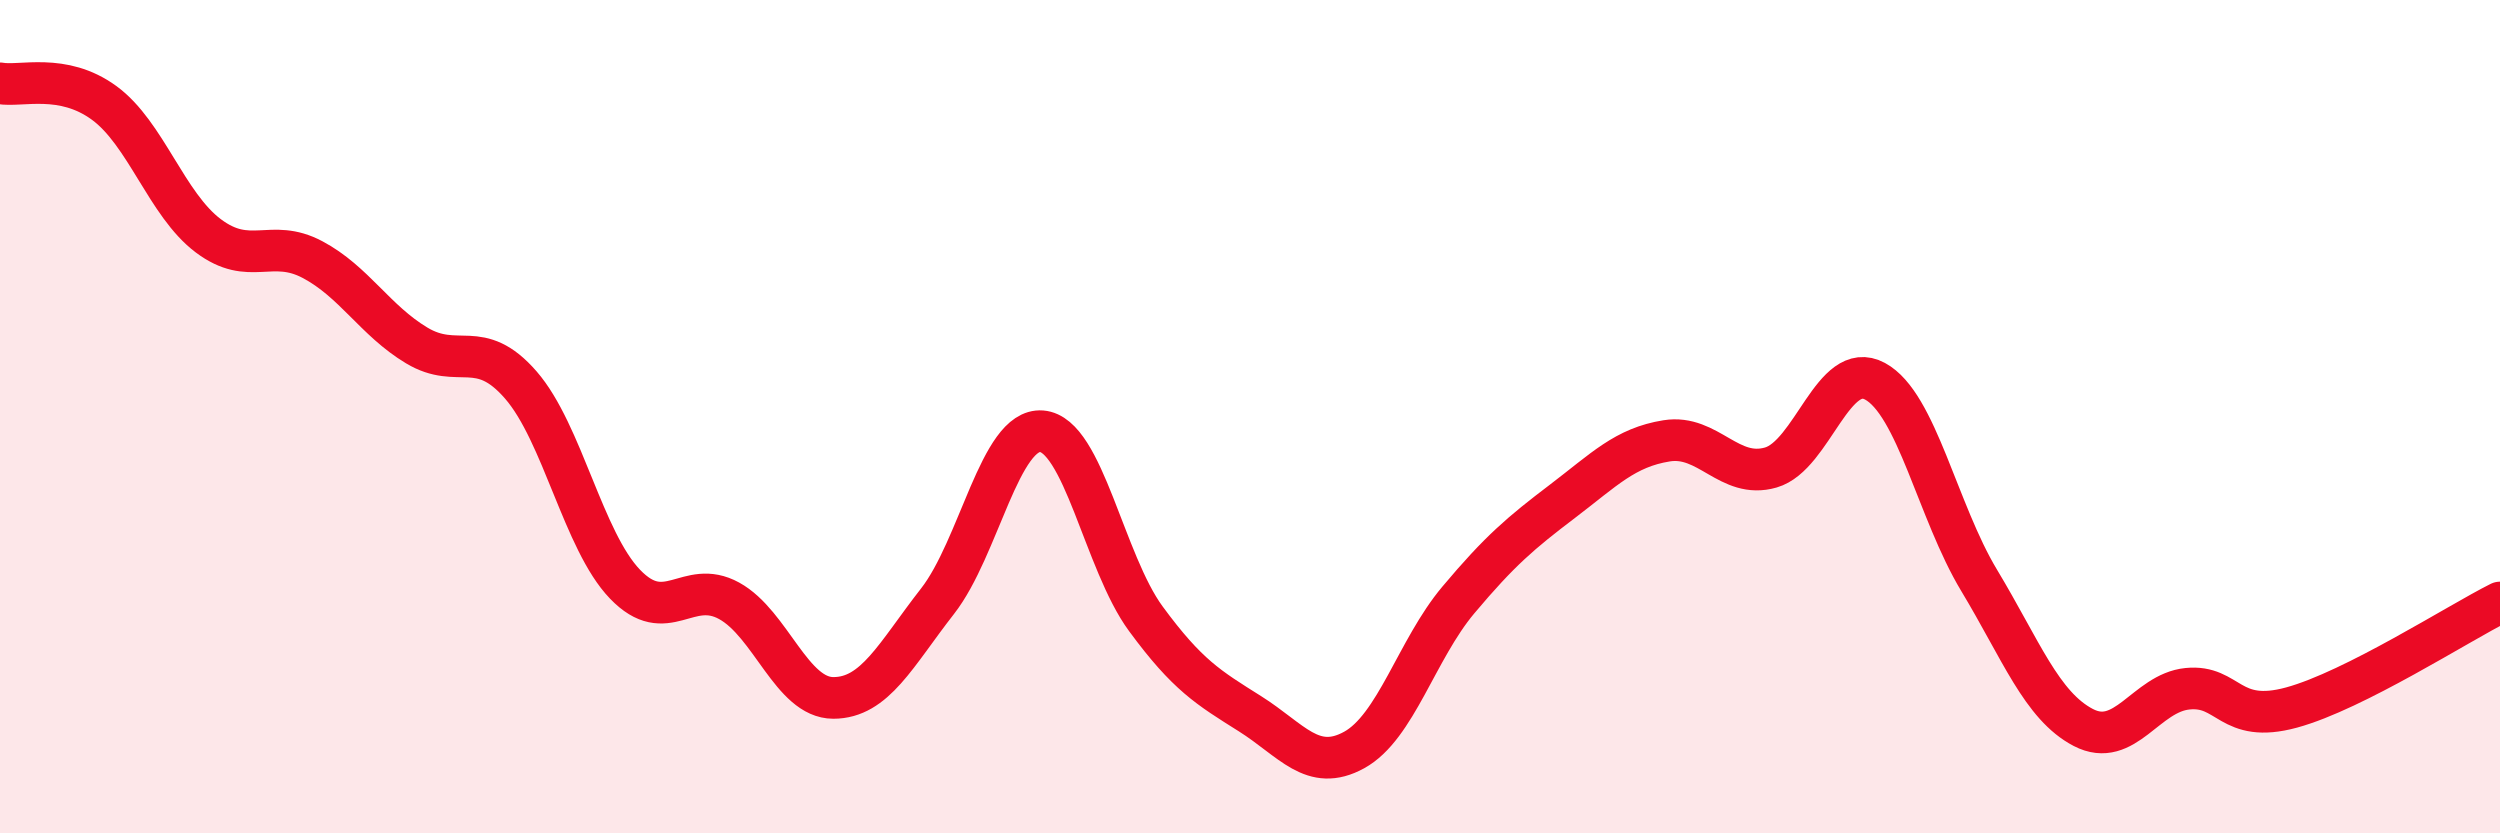
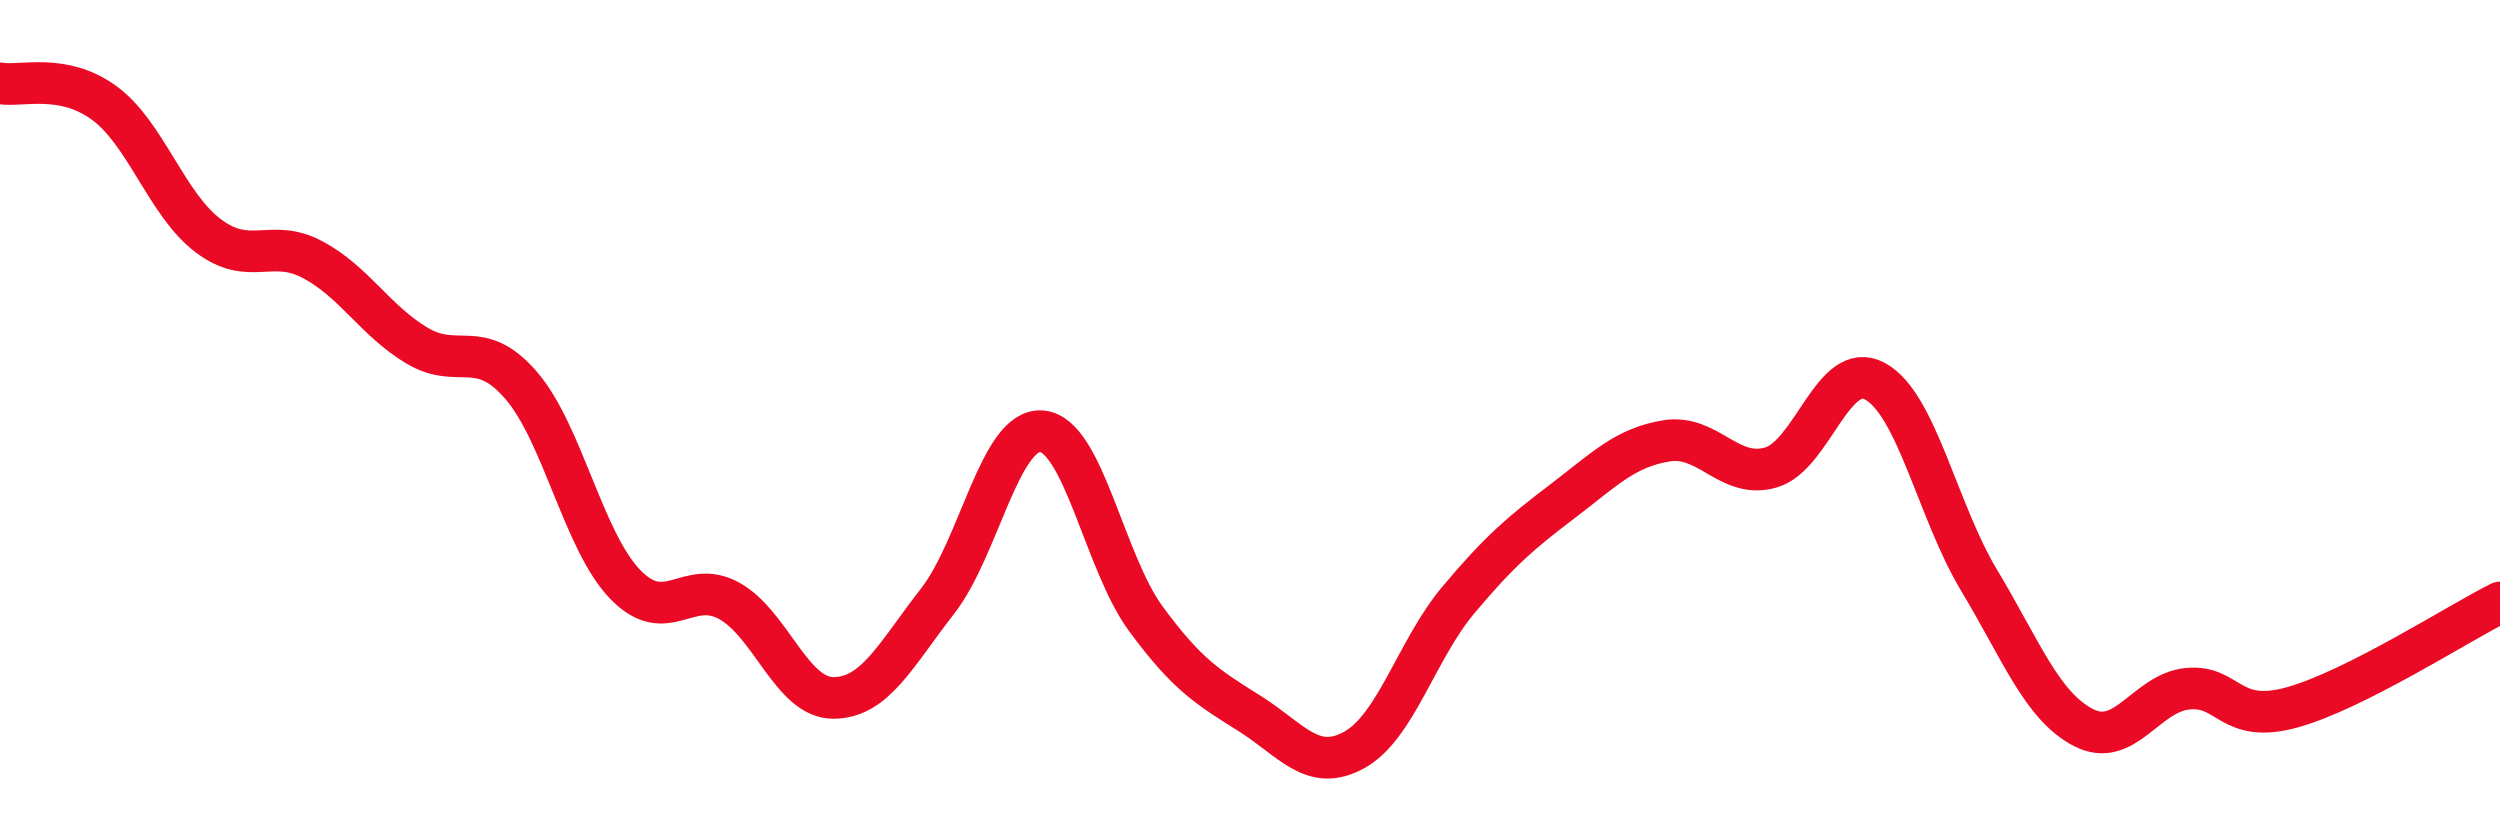
<svg xmlns="http://www.w3.org/2000/svg" width="60" height="20" viewBox="0 0 60 20">
-   <path d="M 0,2 C 0.5,2.09 1.5,1.74 2.5,2.47 C 3.5,3.2 4,4.91 5,5.66 C 6,6.41 6.5,5.7 7.5,6.23 C 8.5,6.76 9,7.69 10,8.29 C 11,8.89 11.5,8.09 12.5,9.24 C 13.5,10.39 14,12.98 15,14.02 C 16,15.06 16.5,13.87 17.5,14.42 C 18.5,14.97 19,16.75 20,16.75 C 21,16.75 21.5,15.71 22.5,14.43 C 23.5,13.15 24,10.27 25,10.35 C 26,10.43 26.5,13.49 27.5,14.85 C 28.5,16.21 29,16.5 30,17.13 C 31,17.76 31.5,18.55 32.5,18 C 33.5,17.45 34,15.59 35,14.4 C 36,13.21 36.5,12.79 37.5,12.03 C 38.5,11.27 39,10.74 40,10.58 C 41,10.42 41.5,11.51 42.5,11.22 C 43.5,10.93 44,8.61 45,9.15 C 46,9.69 46.5,12.27 47.5,13.93 C 48.5,15.59 49,16.94 50,17.46 C 51,17.98 51.5,16.63 52.5,16.53 C 53.5,16.43 53.5,17.39 55,16.98 C 56.5,16.57 59,14.96 60,14.46L60 20L0 20Z" fill="#EB0A25" opacity="0.1" stroke-linecap="round" stroke-linejoin="round" />
  <path d="M 0,2 C 0.5,2.09 1.5,1.74 2.5,2.47 C 3.5,3.2 4,4.91 5,5.66 C 6,6.41 6.5,5.7 7.5,6.23 C 8.5,6.76 9,7.69 10,8.29 C 11,8.89 11.5,8.09 12.5,9.24 C 13.5,10.39 14,12.98 15,14.02 C 16,15.06 16.5,13.87 17.5,14.42 C 18.5,14.97 19,16.75 20,16.75 C 21,16.75 21.5,15.71 22.5,14.43 C 23.5,13.15 24,10.27 25,10.35 C 26,10.43 26.5,13.49 27.5,14.85 C 28.5,16.21 29,16.5 30,17.13 C 31,17.76 31.5,18.55 32.5,18 C 33.5,17.45 34,15.59 35,14.4 C 36,13.21 36.5,12.79 37.5,12.03 C 38.5,11.27 39,10.74 40,10.58 C 41,10.42 41.5,11.51 42.5,11.22 C 43.5,10.93 44,8.61 45,9.15 C 46,9.69 46.5,12.27 47.5,13.93 C 48.5,15.59 49,16.94 50,17.46 C 51,17.98 51.5,16.63 52.5,16.53 C 53.5,16.43 53.5,17.39 55,16.98 C 56.5,16.57 59,14.96 60,14.46" stroke="#EB0A25" stroke-width="1" fill="none" stroke-linecap="round" stroke-linejoin="round" />
</svg>